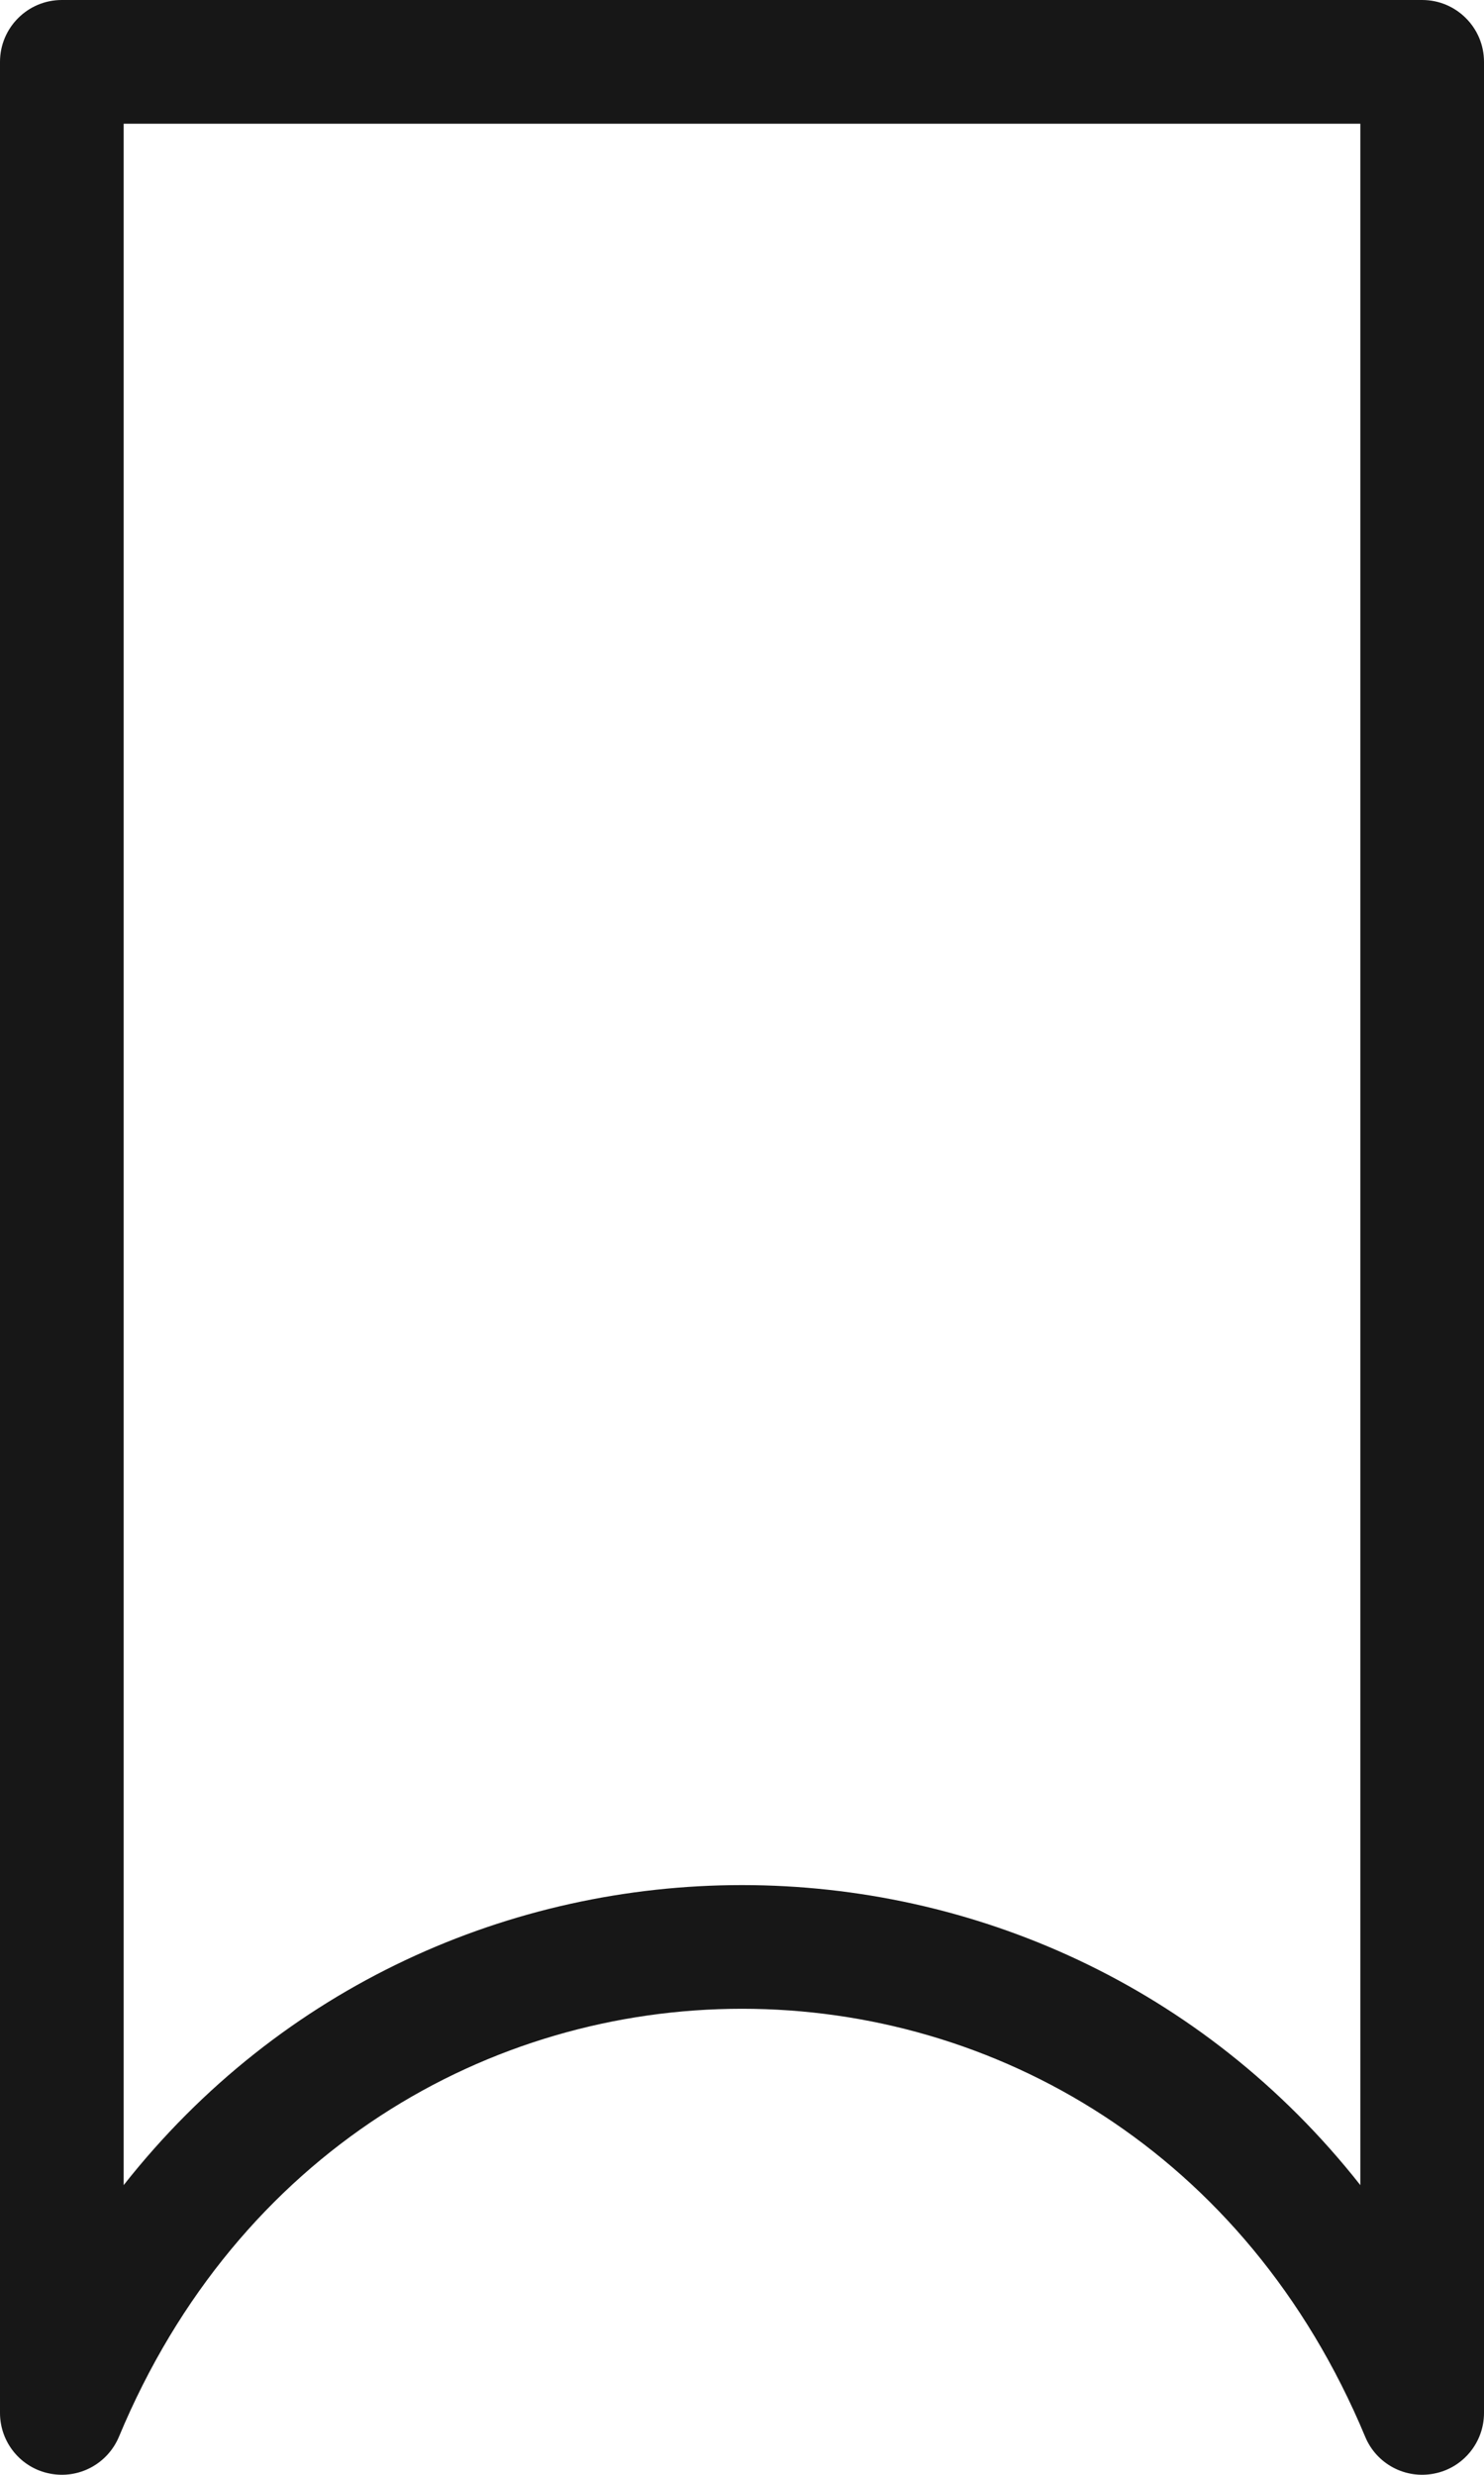
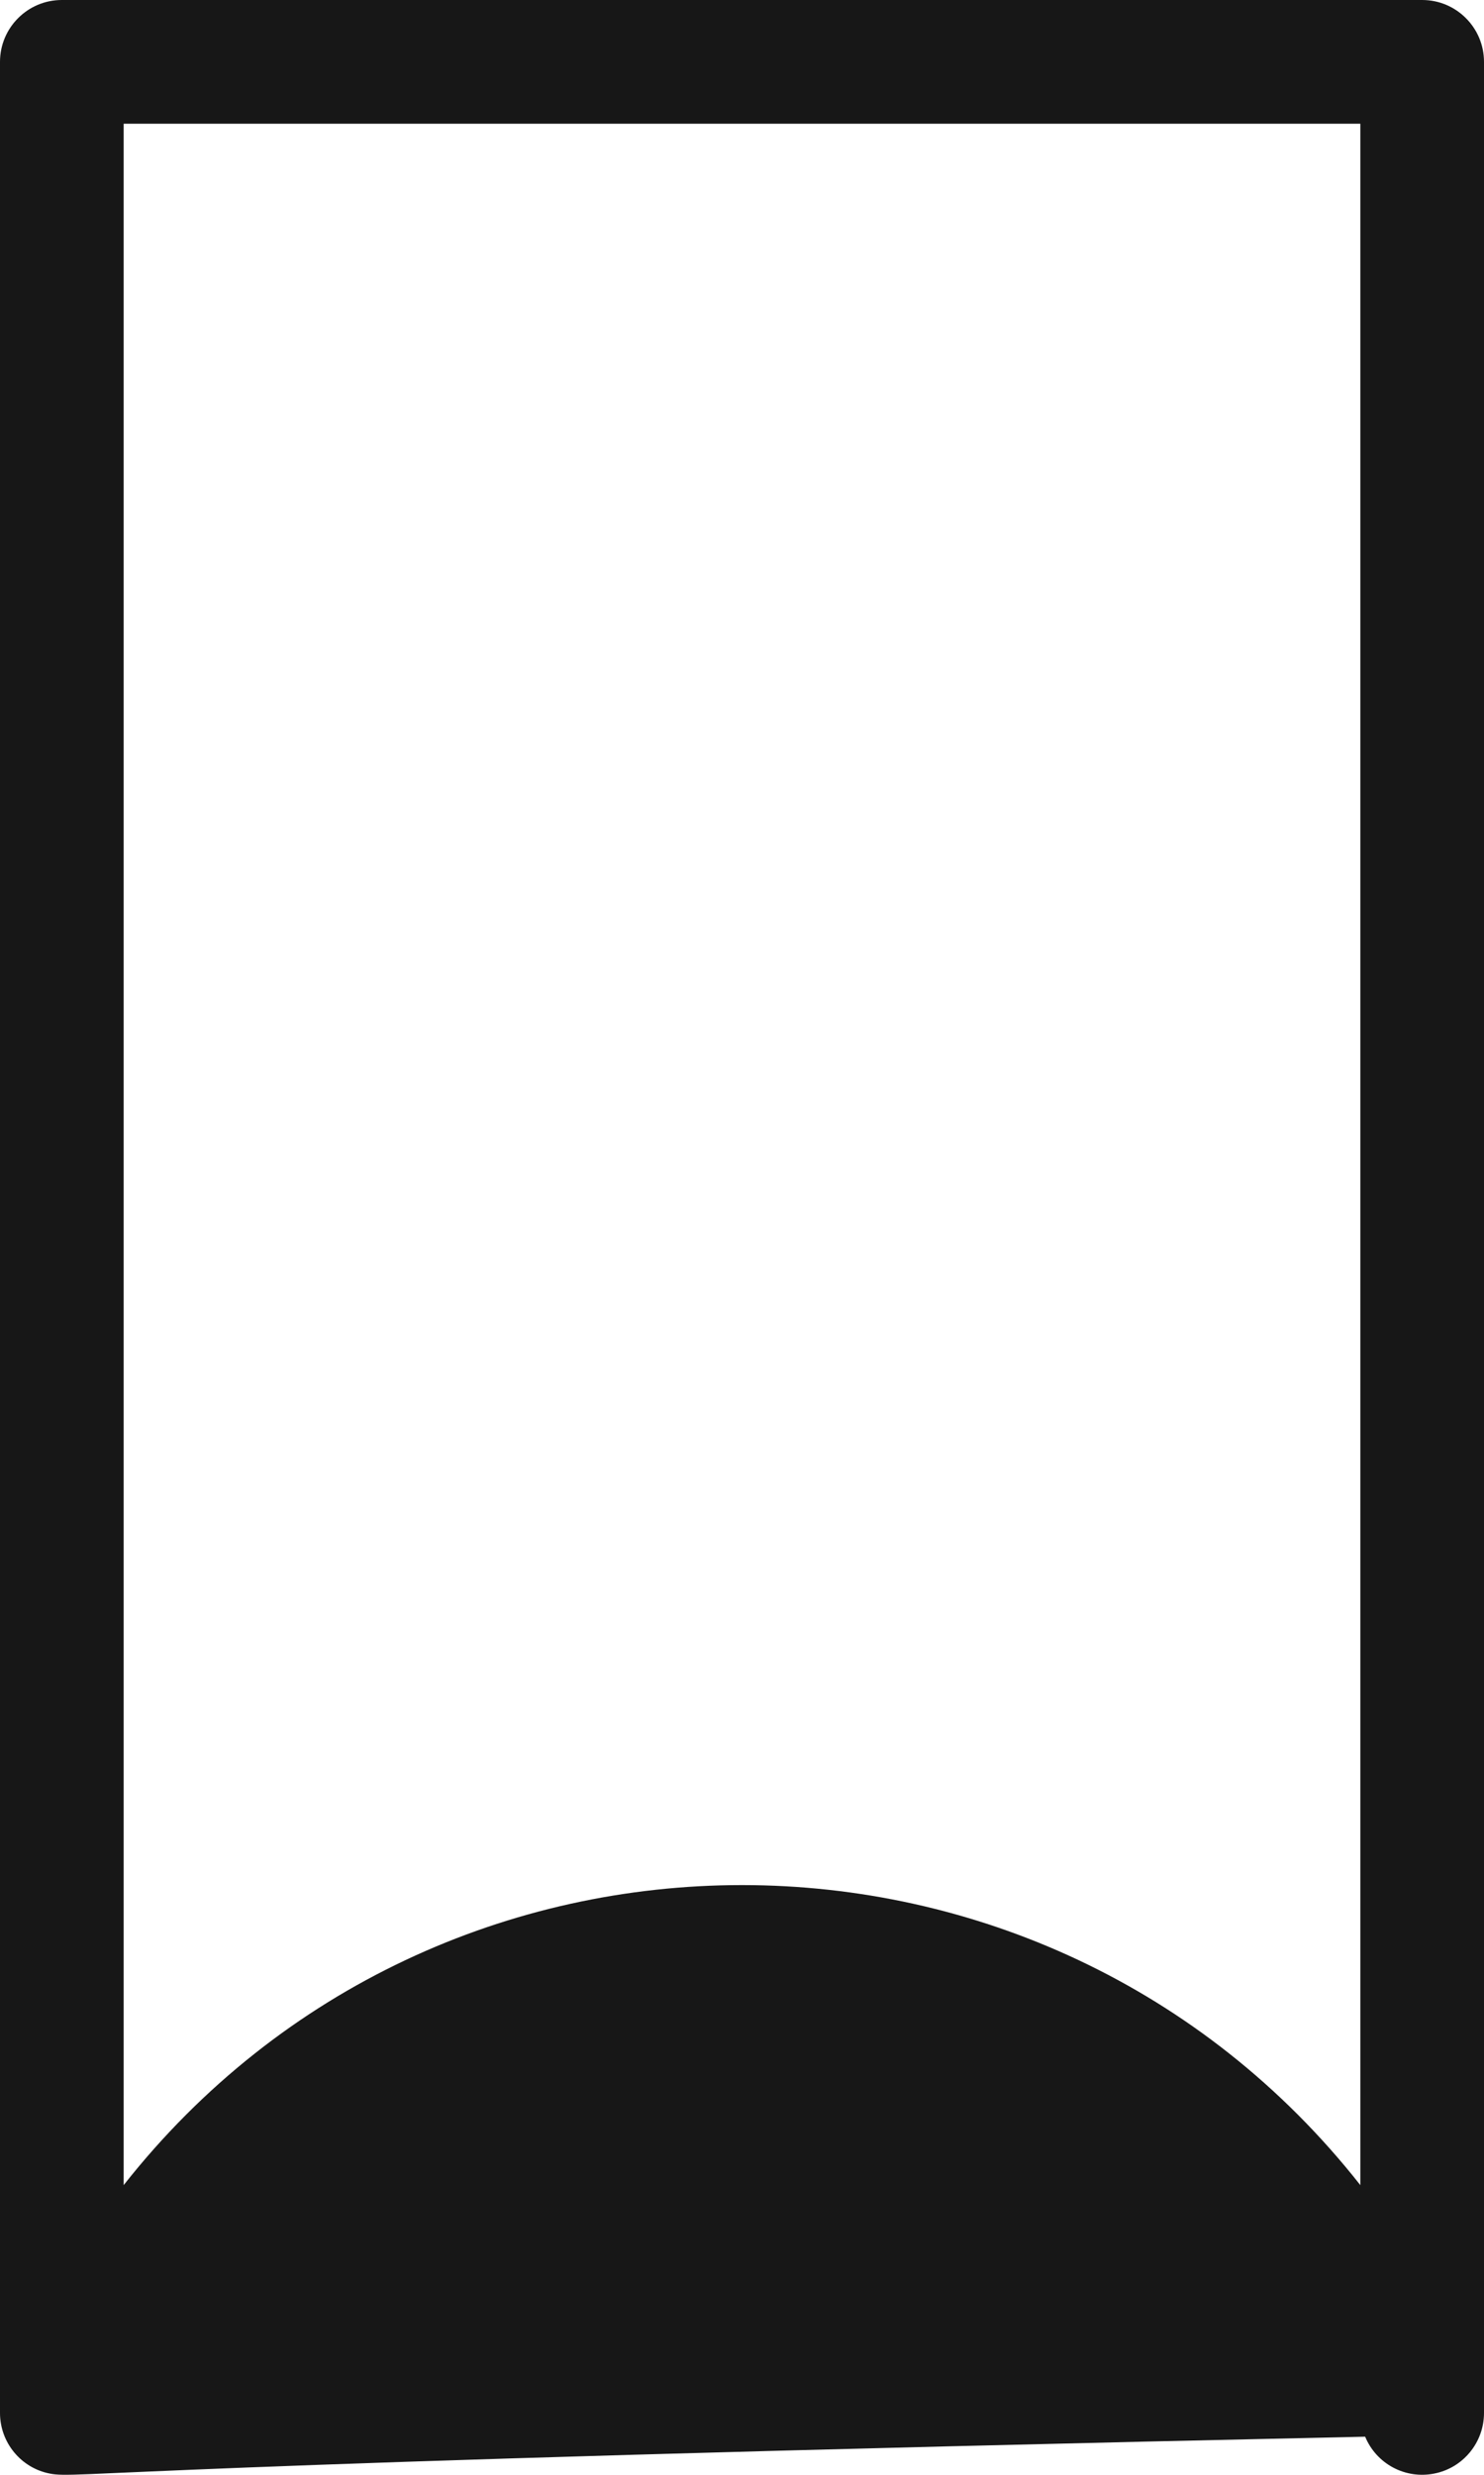
<svg xmlns="http://www.w3.org/2000/svg" width="12" height="20" viewBox="0 0 12 20" fill="none">
-   <path fill-rule="evenodd" clip-rule="evenodd" d="M0 0.5C0 0.224 0.224 0 0.5 0H11.5C11.776 0 12 0.224 12 0.5V19.5C12 19.738 11.832 19.944 11.598 19.99C11.364 20.037 11.13 19.912 11.039 19.692C9.117 15.081 2.883 15.081 0.962 19.692C0.87 19.912 0.636 20.037 0.402 19.99C0.168 19.944 0 19.738 0 19.5V0.5ZM1 1V17.659C3.548 14.426 8.452 14.426 11 17.659V1H1Z" fill="#171717" />
+   <path fill-rule="evenodd" clip-rule="evenodd" d="M0 0.5C0 0.224 0.224 0 0.5 0H11.5C11.776 0 12 0.224 12 0.5V19.5C12 19.738 11.832 19.944 11.598 19.99C11.364 20.037 11.13 19.912 11.039 19.692C0.87 19.912 0.636 20.037 0.402 19.99C0.168 19.944 0 19.738 0 19.5V0.5ZM1 1V17.659C3.548 14.426 8.452 14.426 11 17.659V1H1Z" fill="#171717" />
</svg>